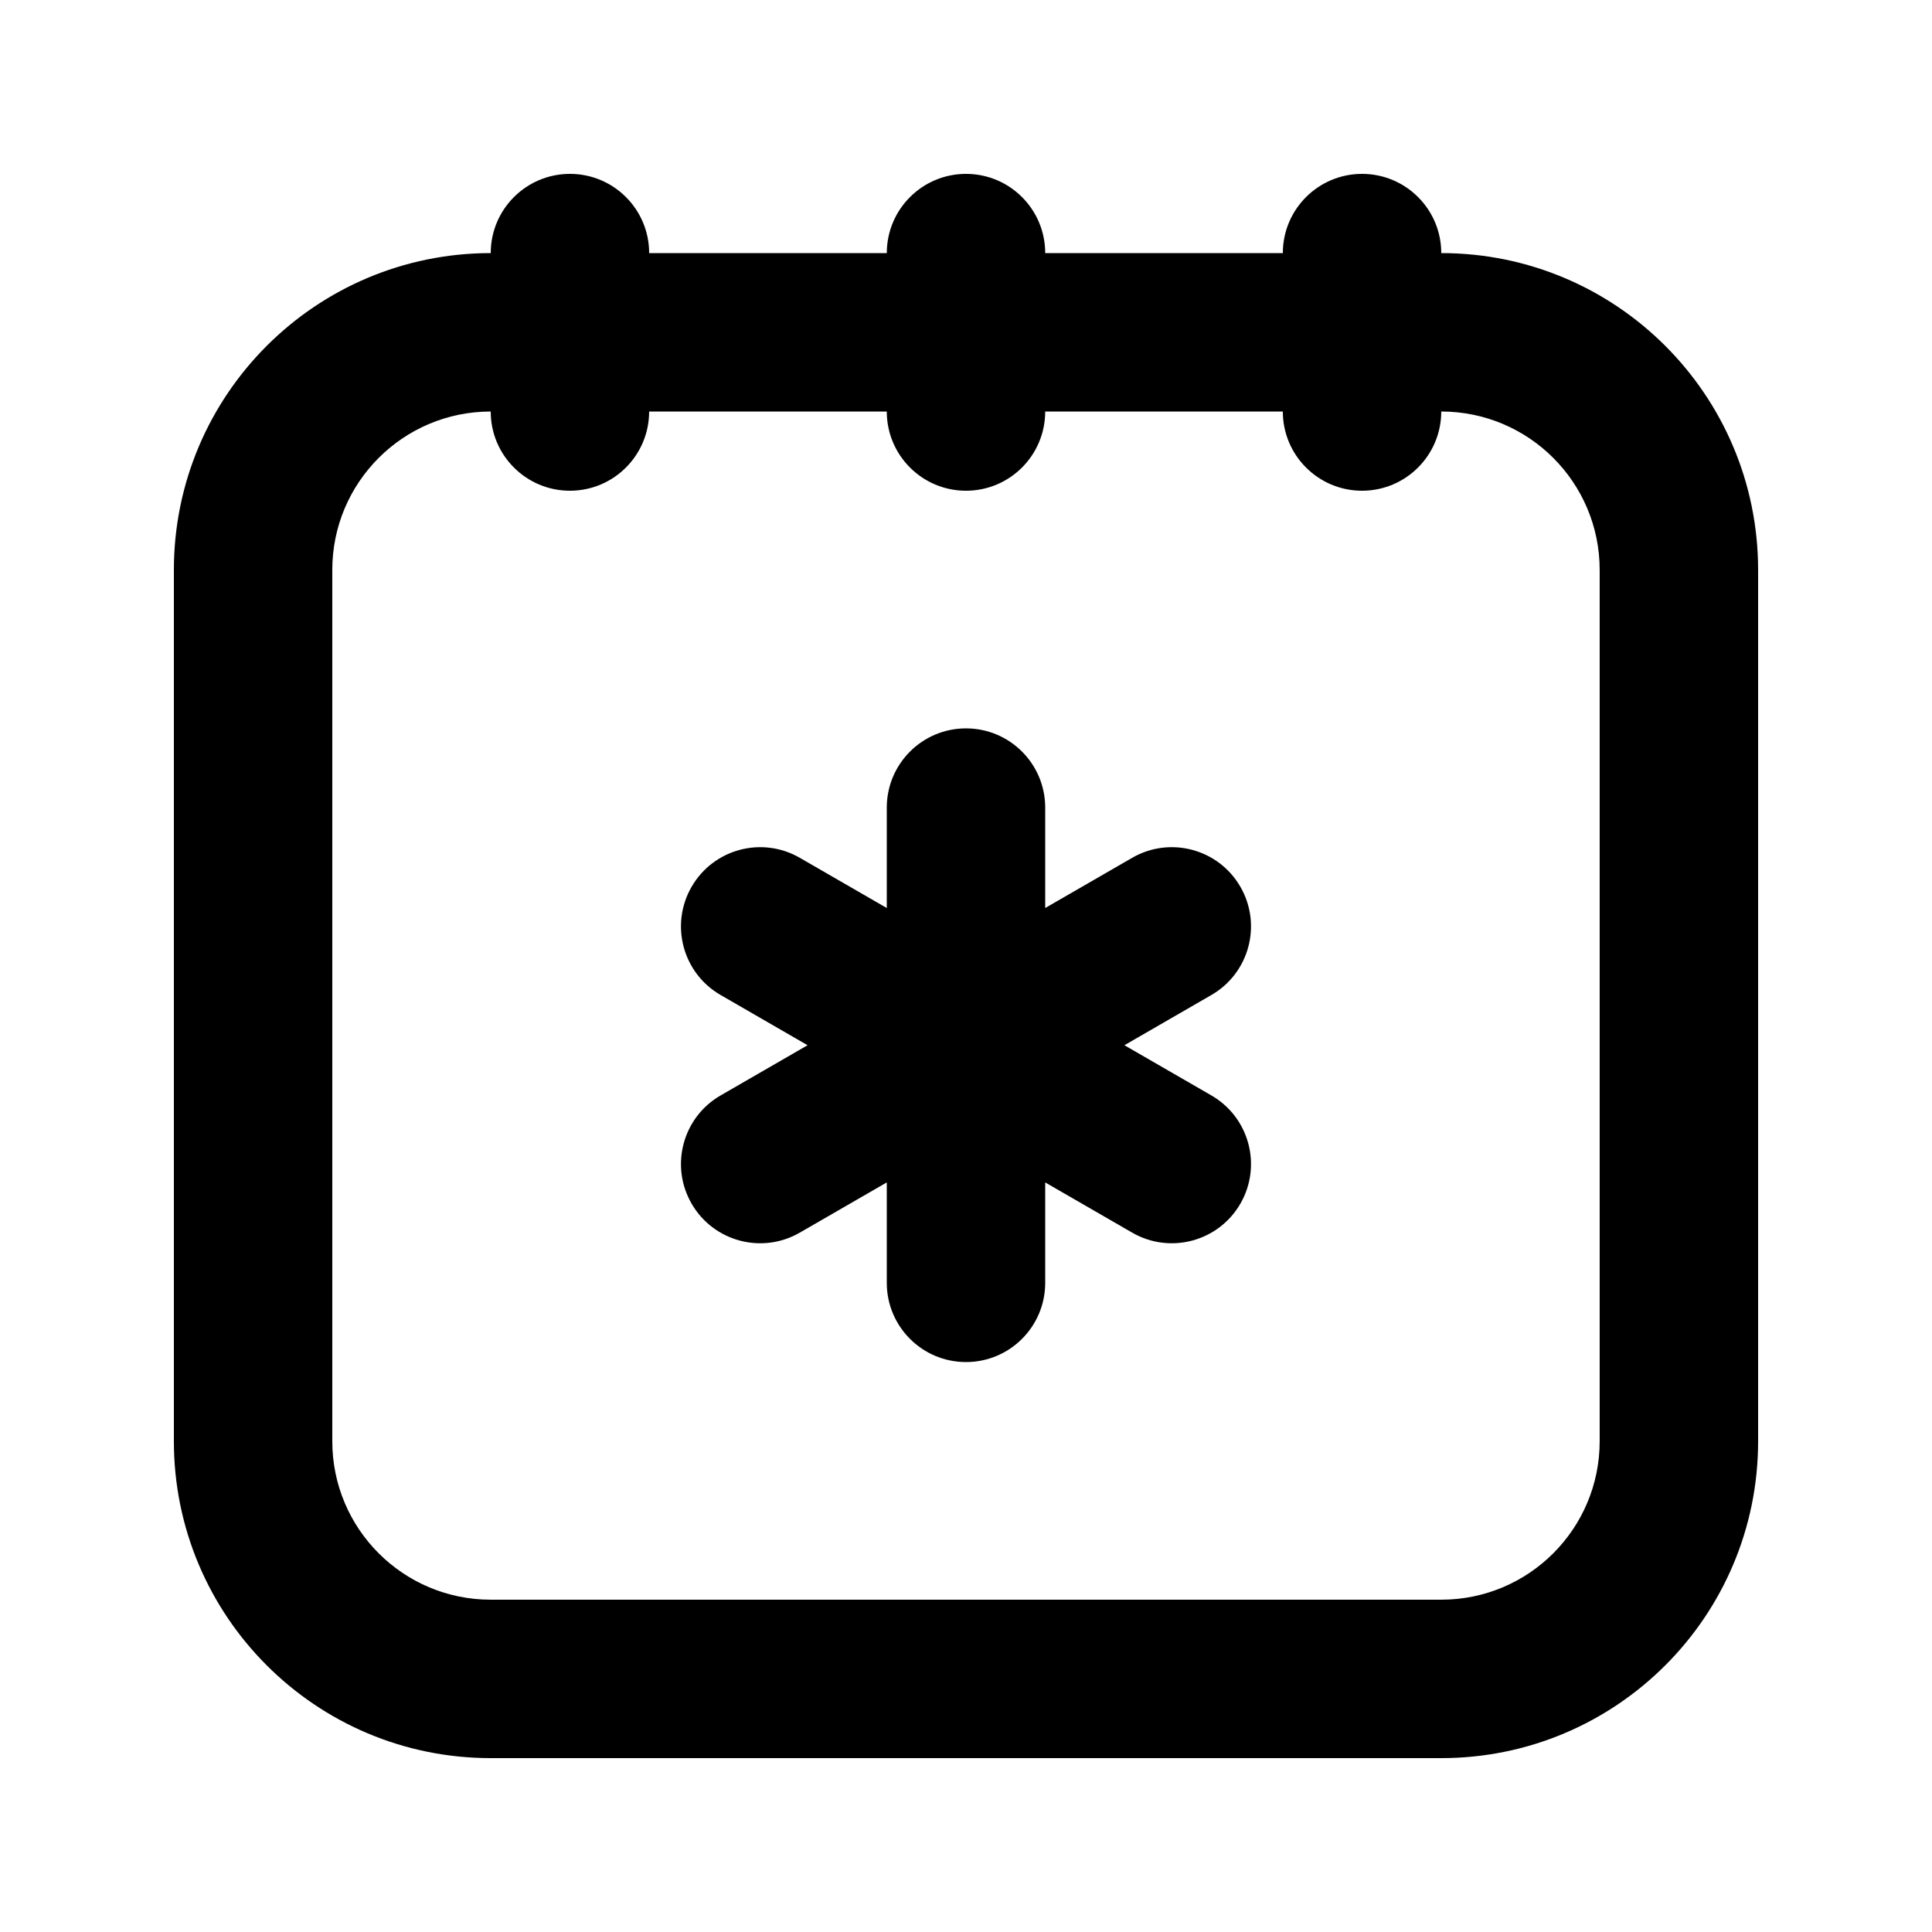
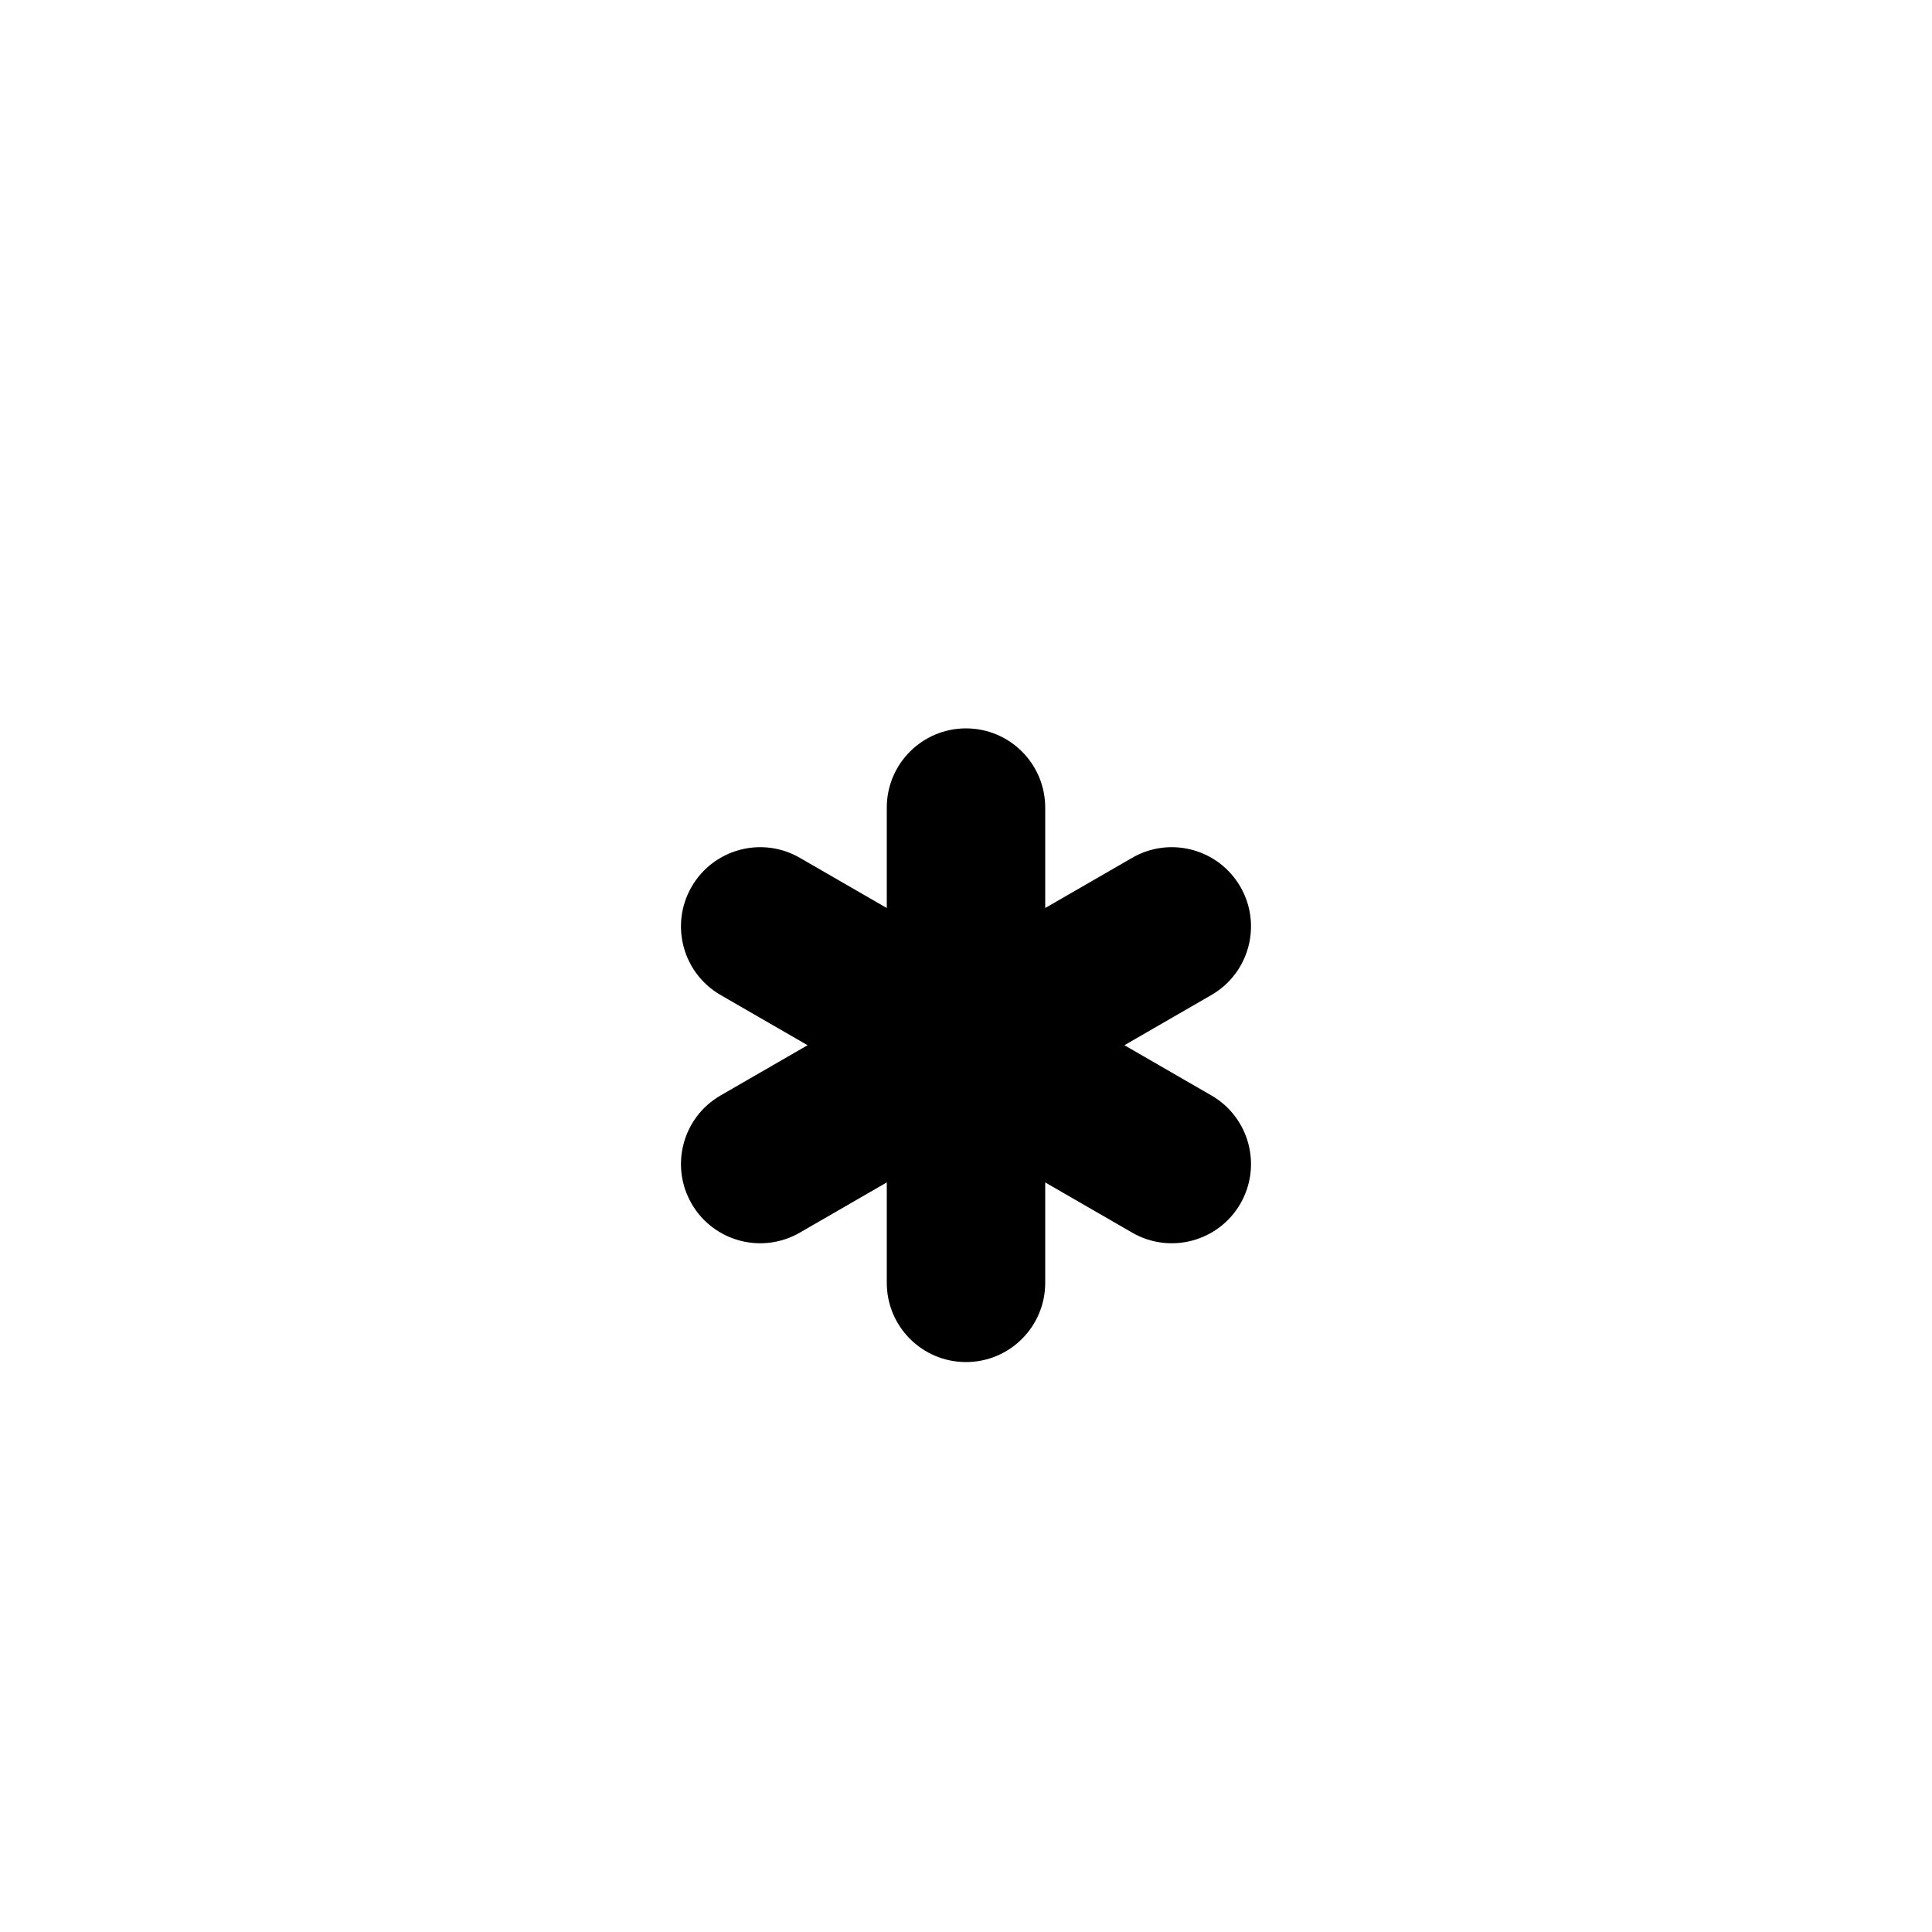
<svg xmlns="http://www.w3.org/2000/svg" fill="#000000" width="800px" height="800px" version="1.1" viewBox="144 144 512 512">
  <g>
    <path d="m420.99 358.02c0-11.594-9.398-20.992-20.992-20.992s-20.992 9.398-20.992 20.992v26.613l-23.051-13.305c-10.043-5.801-22.879-2.359-28.676 7.684-5.797 10.039-2.359 22.879 7.684 28.672l23.051 13.312-23.051 13.309c-10.043 5.793-13.48 18.633-7.684 28.676 5.797 10.039 18.633 13.48 28.676 7.68l23.051-13.309v26.617c0 11.598 9.398 20.992 20.992 20.992s20.992-9.395 20.992-20.992v-26.613l23.051 13.305c10.039 5.801 22.879 2.359 28.676-7.68 5.793-10.043 2.356-22.883-7.684-28.676l-23.051-13.309 23.051-13.312c10.039-5.793 13.477-18.633 7.684-28.672-5.797-10.043-18.637-13.484-28.676-7.684l-23.051 13.305z" />
-     <path d="m400 190.08c11.594 0 20.992 9.398 20.992 20.992h62.973c0-11.594 9.398-20.992 20.992-20.992 11.598 0 20.992 9.398 20.992 20.992 46.375 0 83.969 37.594 83.969 83.969v230.91c0 46.375-37.594 83.969-83.969 83.969h-251.9c-46.375 0-83.969-37.594-83.969-83.969v-230.91c0-46.375 37.594-83.969 83.969-83.969 0-11.594 9.398-20.992 20.992-20.992s20.992 9.398 20.992 20.992h62.977c0-11.594 9.398-20.992 20.992-20.992zm-167.94 104.96c0-23.188 18.797-41.984 41.984-41.984 0 11.594 9.398 20.992 20.992 20.992s20.992-9.398 20.992-20.992h62.977c0 11.594 9.398 20.992 20.992 20.992s20.992-9.398 20.992-20.992h62.973c0 11.594 9.398 20.992 20.992 20.992 11.598 0 20.992-9.398 20.992-20.992 23.191 0 41.984 18.797 41.984 41.984v230.91c0 23.191-18.793 41.984-41.984 41.984h-251.9c-23.188 0-41.984-18.793-41.984-41.984z" fill-rule="evenodd" />
  </g>
</svg>